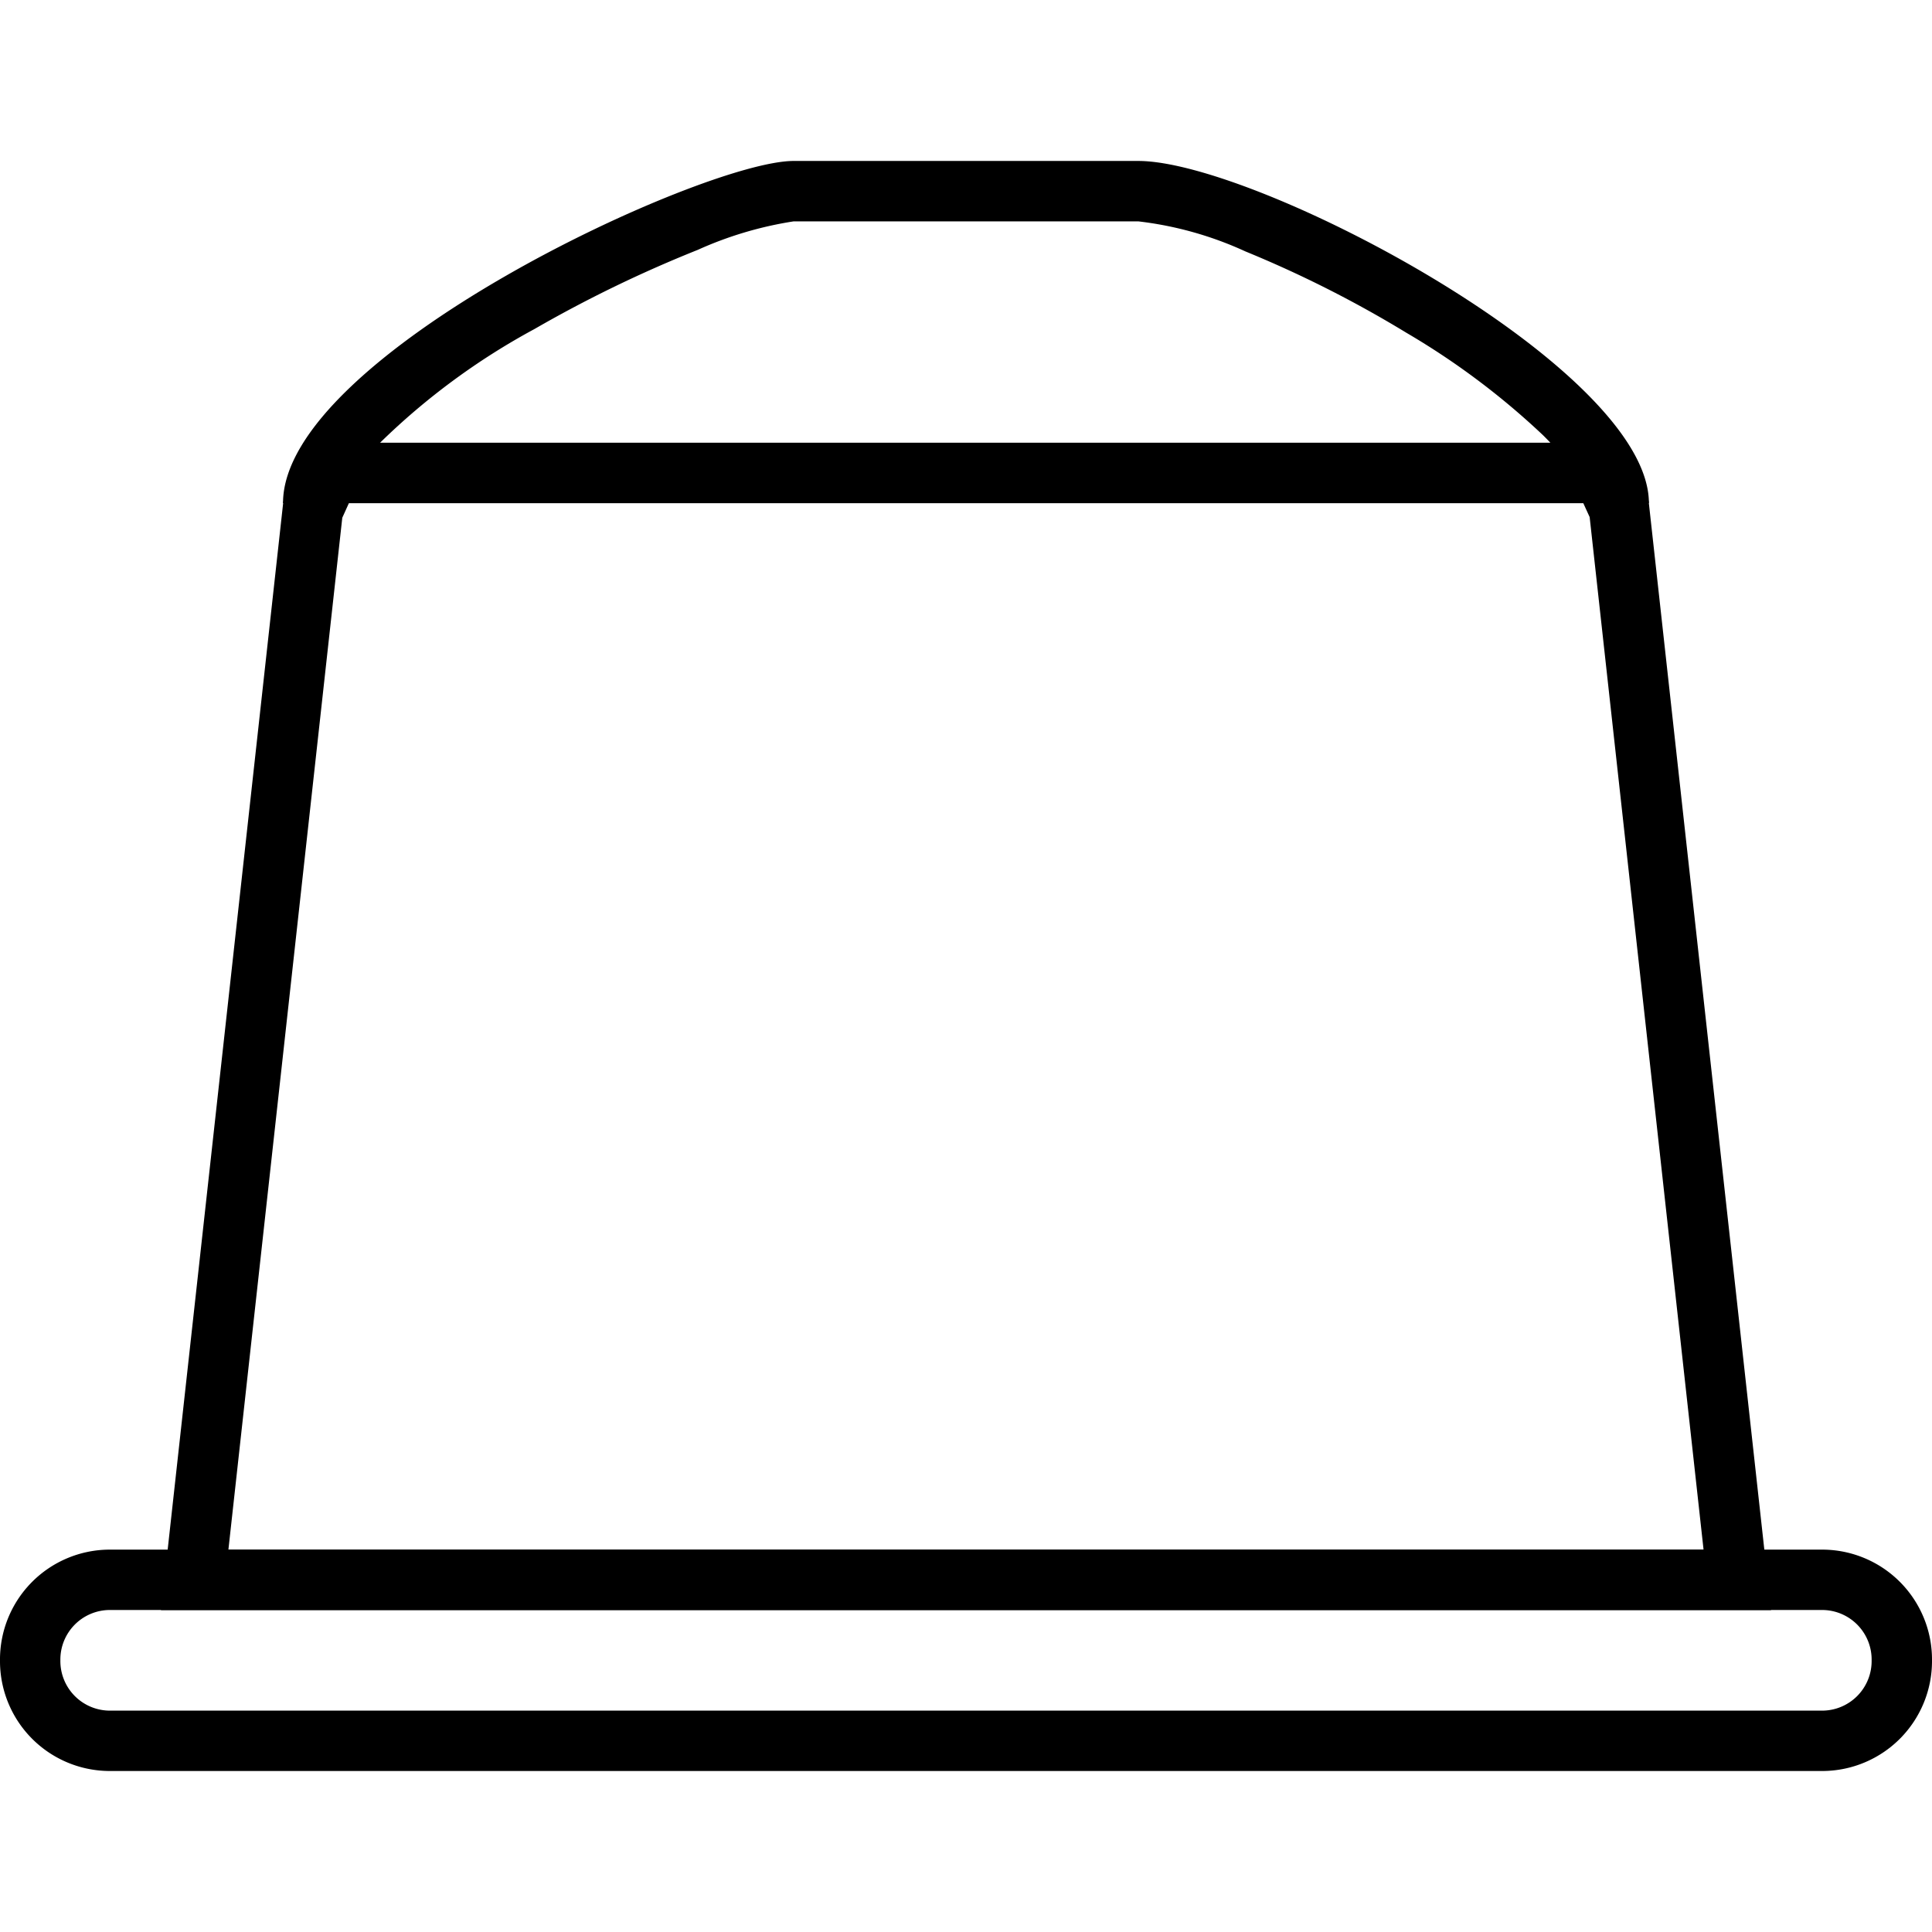
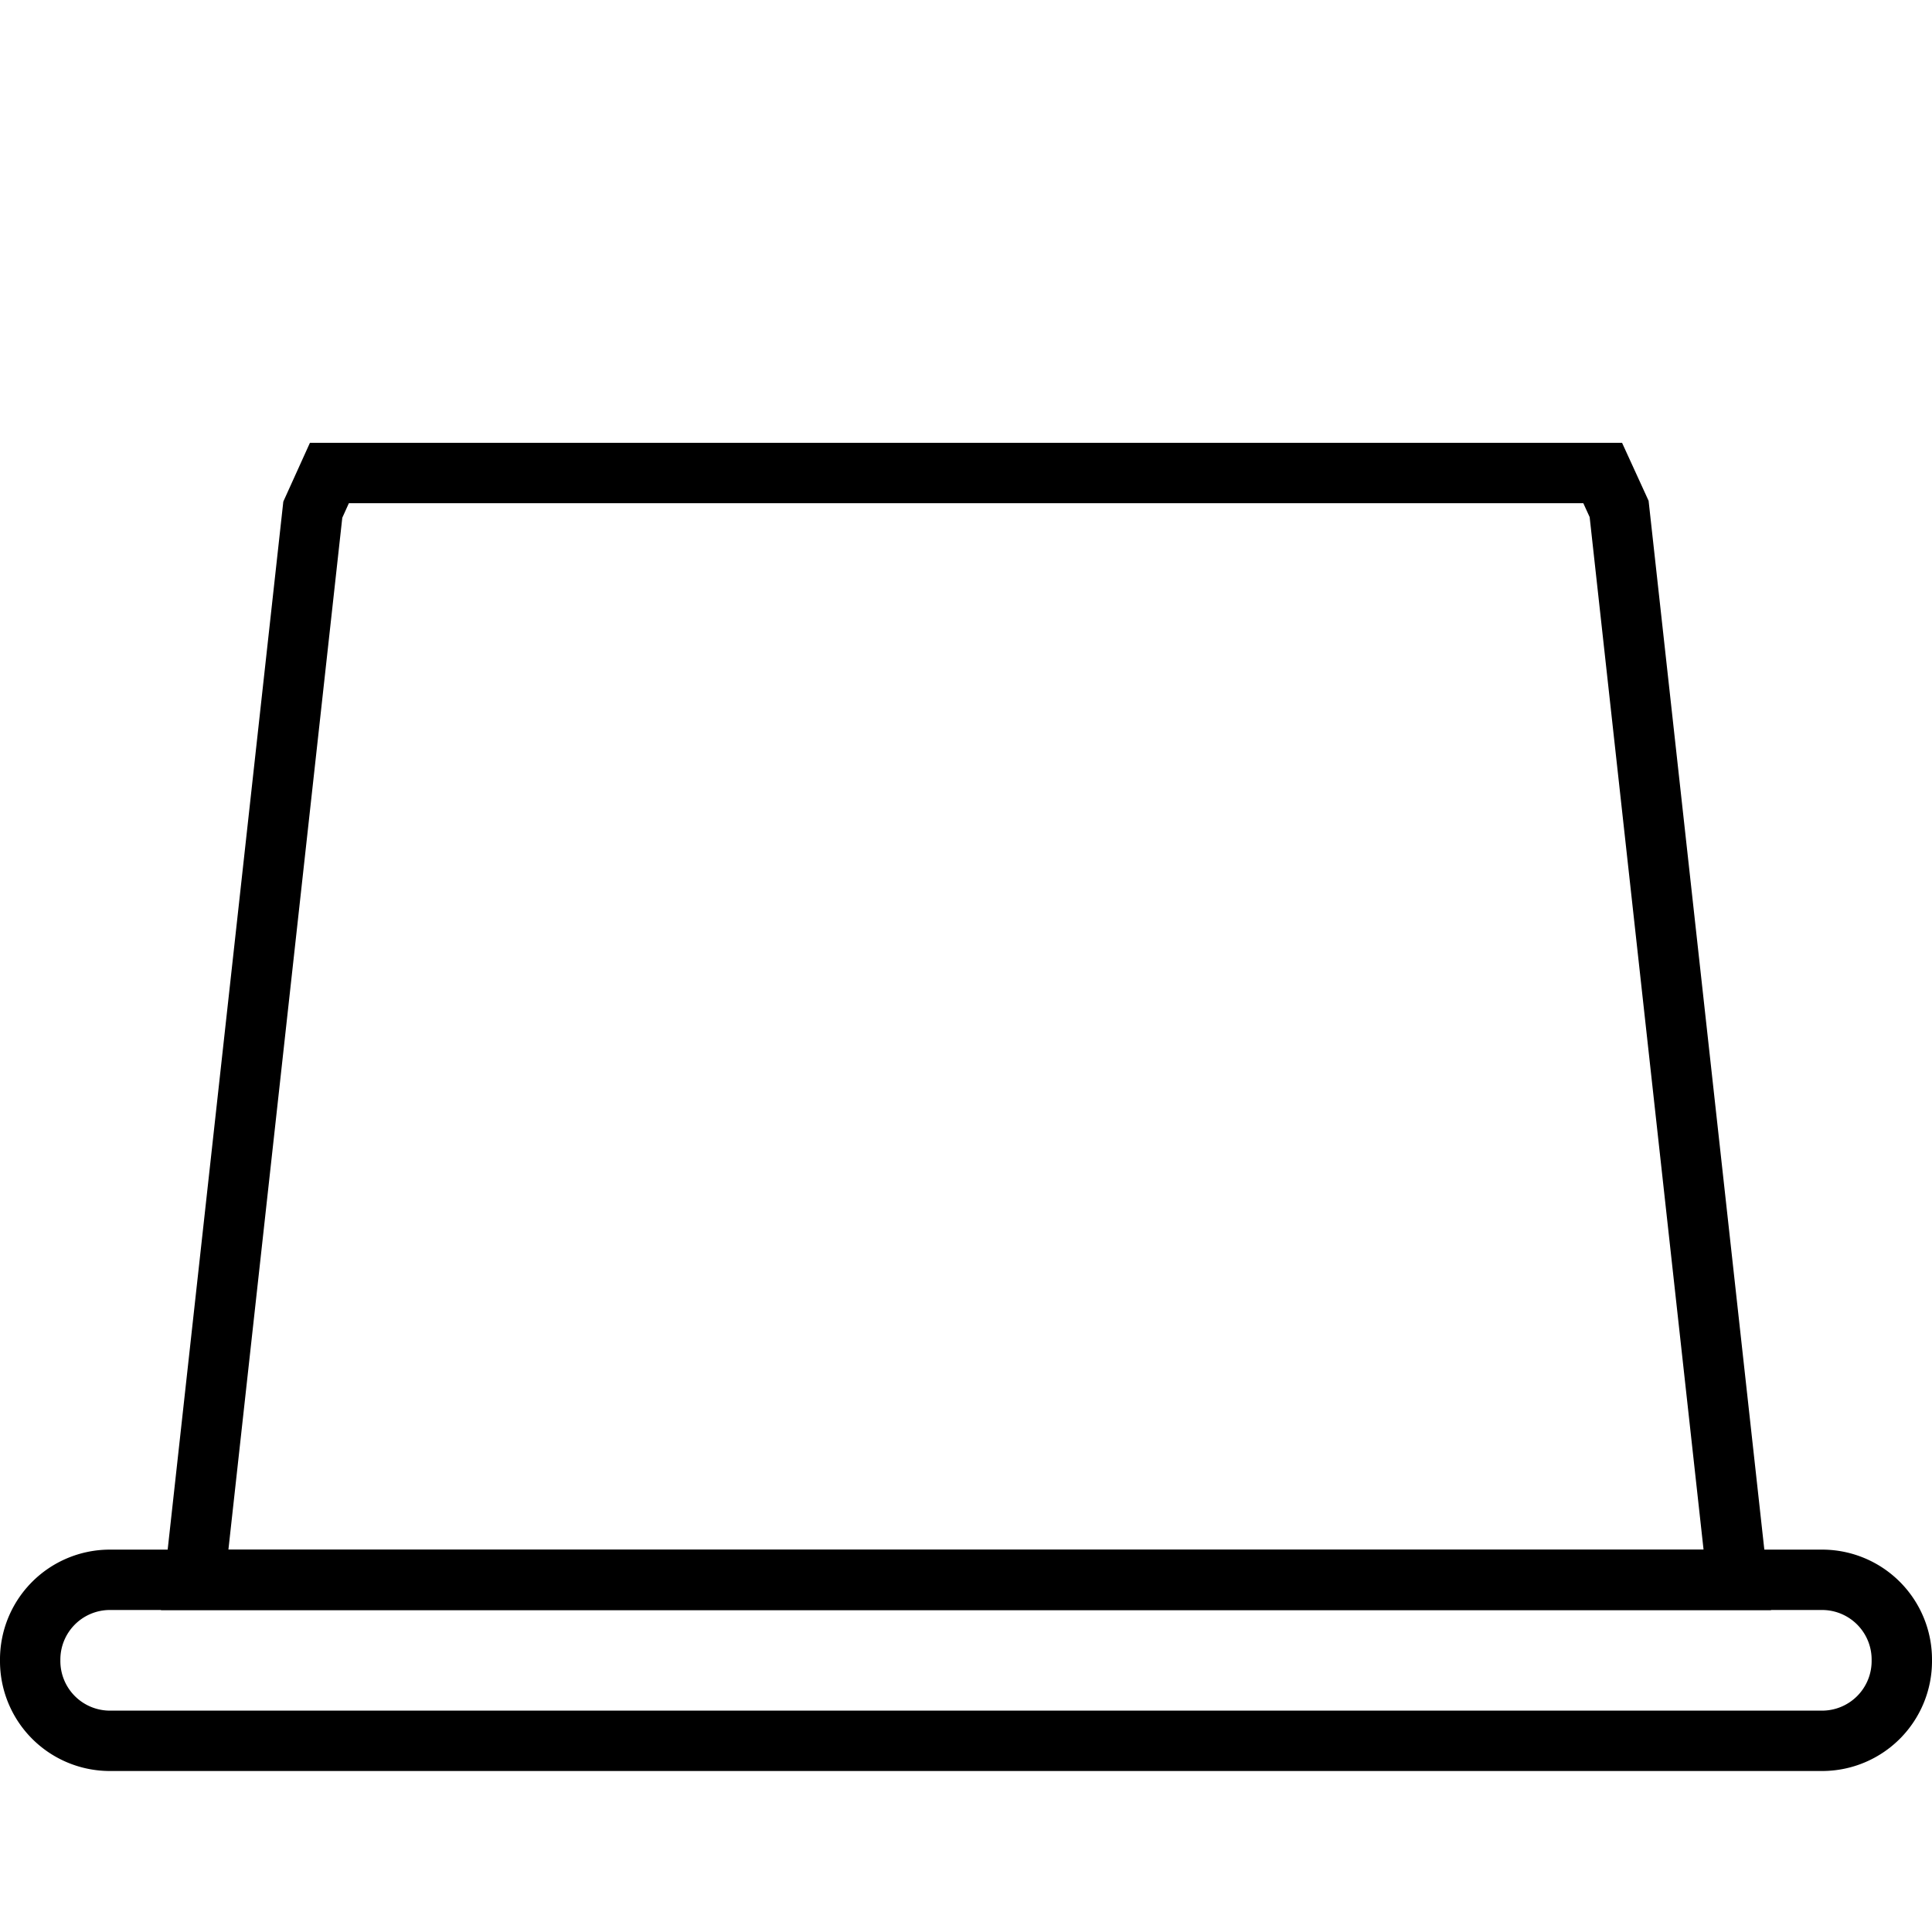
<svg xmlns="http://www.w3.org/2000/svg" width="96" height="96" viewBox="0 0 96 96">
  <g id="small_capsule_icon" transform="translate(-2682 3030)">
-     <rect id="Rectangle_64" data-name="Rectangle 64" width="96" height="96" transform="translate(2682 -3030)" opacity="0" />
    <g id="Group_31" data-name="Group 31" transform="translate(-418 331)">
      <path id="Path_149" data-name="Path 149" d="M5.419,3A2.463,2.463,0,0,0,3,5.5,2.463,2.463,0,0,0,5.419,8H90.581A2.463,2.463,0,0,0,93,5.5,2.463,2.463,0,0,0,90.581,3H5.419m0-3H90.581A5.46,5.46,0,0,1,96,5.5,5.46,5.46,0,0,1,90.581,11H5.419A5.46,5.46,0,0,1,0,5.5,5.46,5.46,0,0,1,5.419,0Z" transform="translate(3100 -3284)" />
      <path id="Path_147" data-name="Path 147" d="M8.335,3l-.327.723L2.349,55h73.3L69.989,3.689,69.674,3H8.335M6.4,0H71.6l1.318,2.88L79,58H-1L5.078,2.919Z" transform="translate(3109 -3338.996)" />
-       <path id="Path_148" data-name="Path 148" d="M65.987,14.651q-.169-.178-.359-.367a37.4,37.4,0,0,0-6.788-5.092,56.794,56.794,0,0,0-8.008-4.048,17.6,17.6,0,0,0-5.321-1.493H28.381a18.41,18.41,0,0,0-4.764,1.417A63.156,63.156,0,0,0,15.506,9a34.162,34.162,0,0,0-7.671,5.649H65.987m4.895,3H3.011c0-7.328,20.866-17,25.37-17h17.13C51.382.651,70.881,10.924,70.881,17.651Z" transform="translate(3111.052 -3353.651)" />
    </g>
  </g>
</svg>